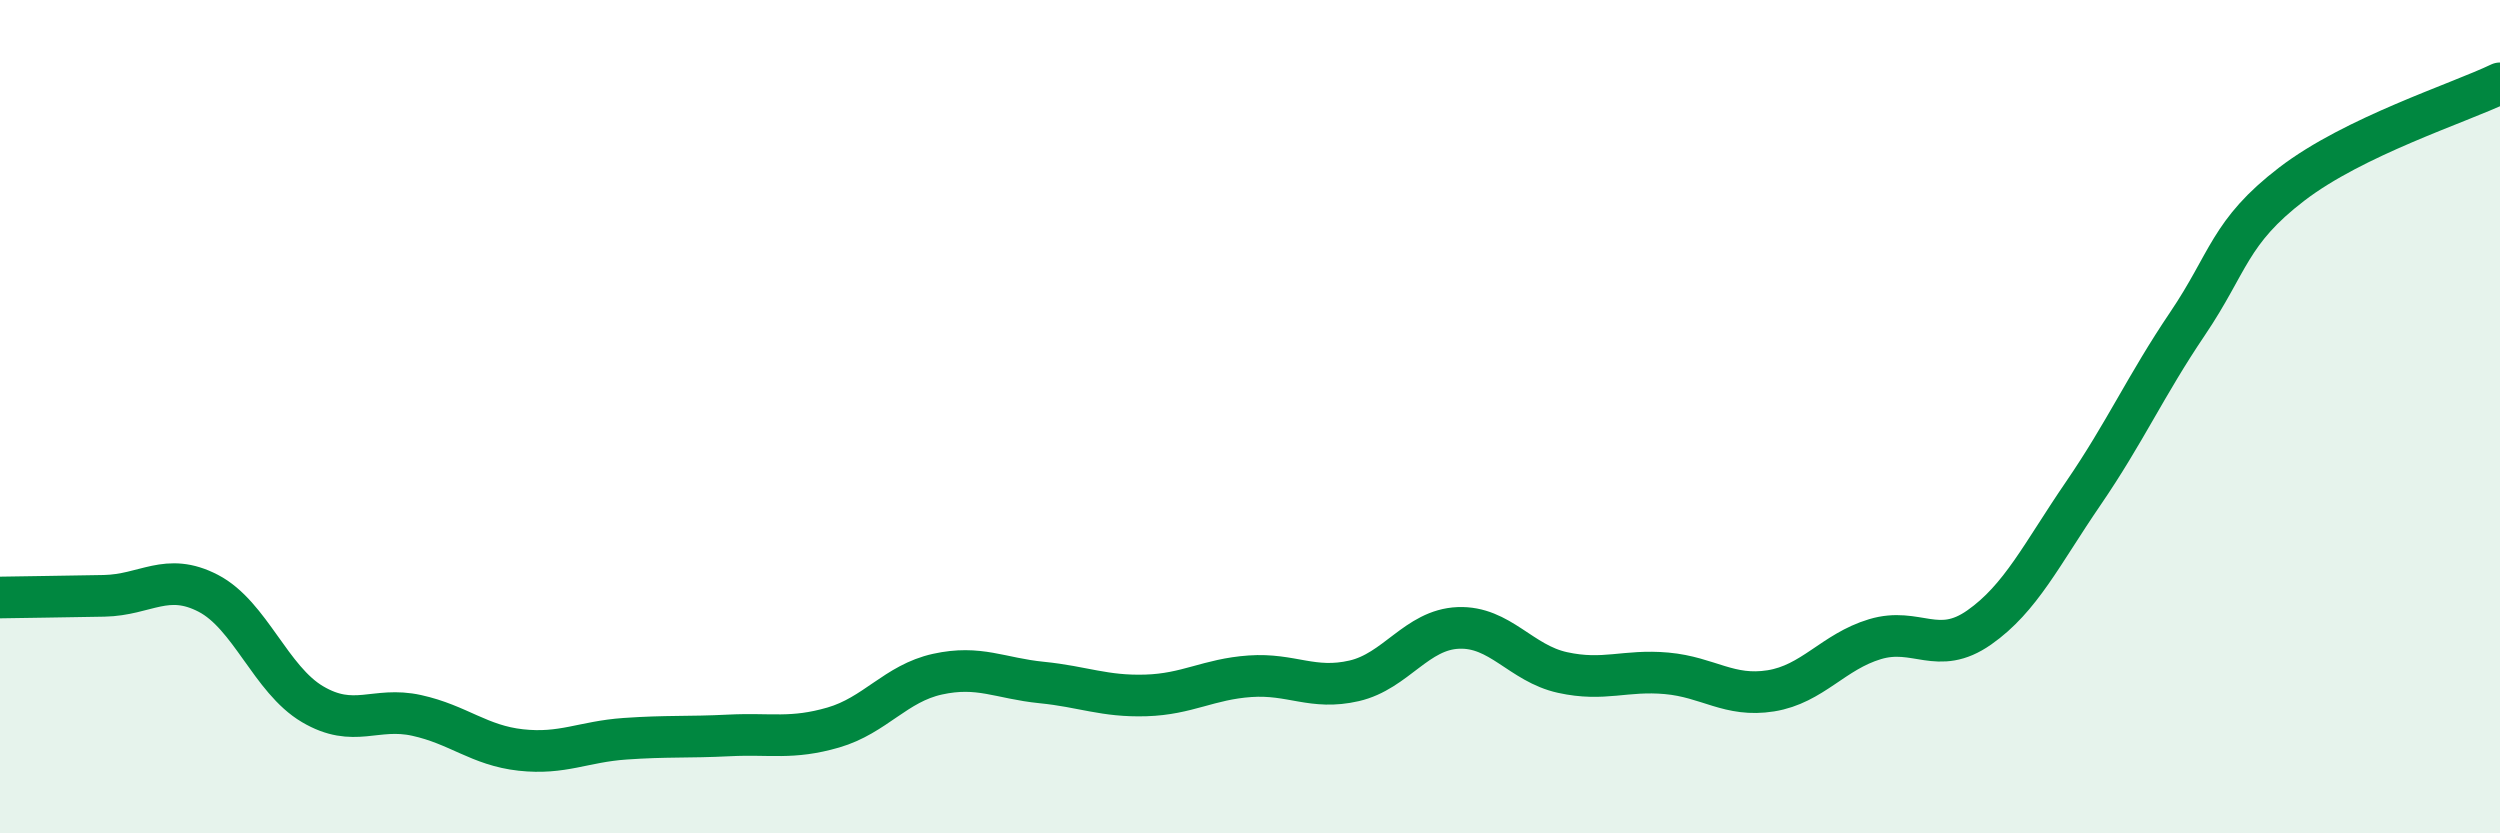
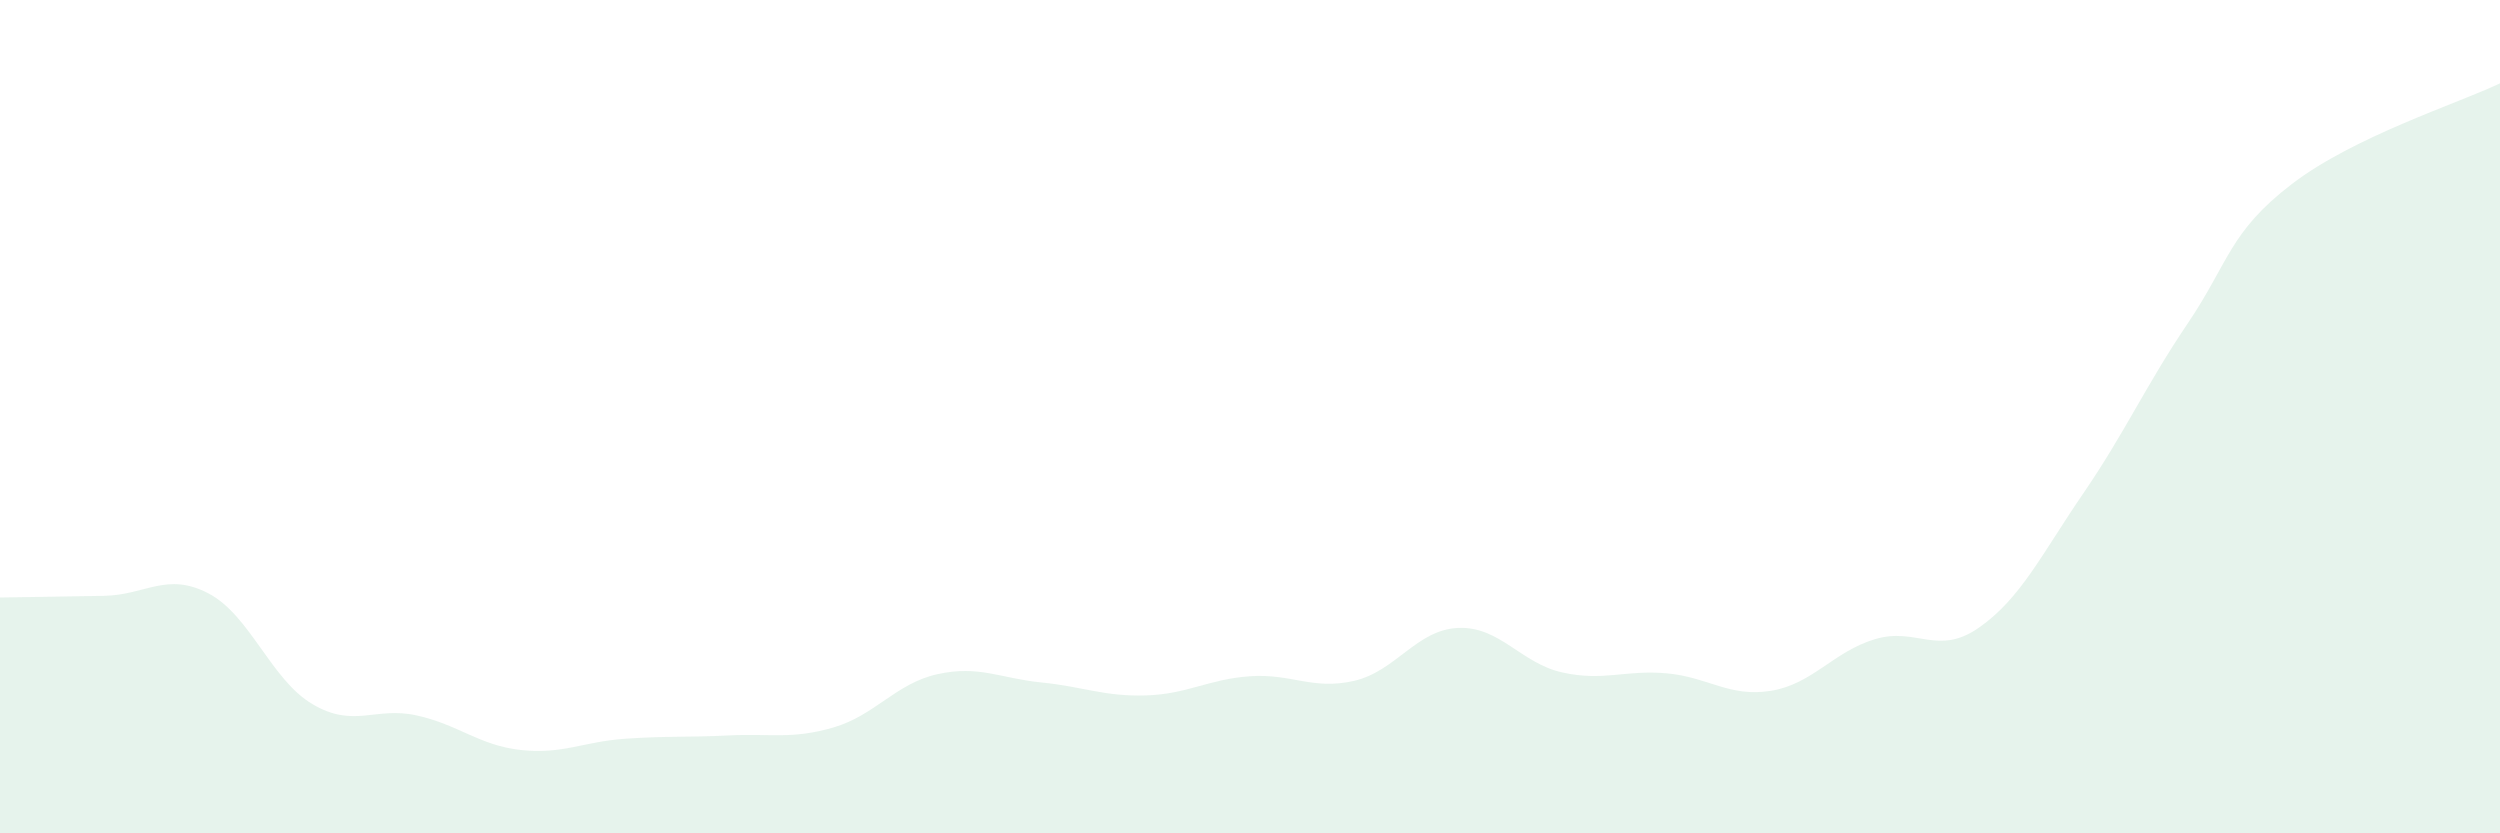
<svg xmlns="http://www.w3.org/2000/svg" width="60" height="20" viewBox="0 0 60 20">
  <path d="M 0,14.34 C 0.5,14.33 1.5,14.32 2.5,14.3 C 3.5,14.28 4,13.72 5,14.24 C 6,14.76 6.5,16.31 7.5,16.9 C 8.5,17.49 9,16.95 10,17.17 C 11,17.39 11.5,17.89 12.5,18 C 13.5,18.11 14,17.8 15,17.73 C 16,17.66 16.5,17.7 17.5,17.65 C 18.5,17.6 19,17.75 20,17.46 C 21,17.17 21.5,16.4 22.5,16.18 C 23.5,15.96 24,16.28 25,16.38 C 26,16.48 26.5,16.72 27.5,16.69 C 28.5,16.66 29,16.3 30,16.23 C 31,16.16 31.5,16.57 32.5,16.34 C 33.5,16.11 34,15.11 35,15.07 C 36,15.03 36.5,15.92 37.5,16.14 C 38.5,16.36 39,16.07 40,16.16 C 41,16.25 41.5,16.74 42.5,16.58 C 43.5,16.42 44,15.64 45,15.34 C 46,15.04 46.5,15.76 47.5,15.06 C 48.5,14.36 49,13.3 50,11.84 C 51,10.38 51.5,9.25 52.5,7.77 C 53.5,6.29 53.5,5.57 55,4.42 C 56.5,3.27 59,2.48 60,2L60 20L0 20Z" fill="#008740" opacity="0.1" stroke-linecap="round" stroke-linejoin="round" />
-   <path d="M 0,14.34 C 0.5,14.33 1.5,14.32 2.5,14.3 C 3.5,14.28 4,13.72 5,14.24 C 6,14.76 6.5,16.31 7.5,16.9 C 8.5,17.49 9,16.95 10,17.17 C 11,17.39 11.5,17.89 12.5,18 C 13.5,18.11 14,17.8 15,17.73 C 16,17.66 16.5,17.7 17.5,17.65 C 18.5,17.6 19,17.75 20,17.46 C 21,17.17 21.5,16.4 22.5,16.18 C 23.5,15.96 24,16.28 25,16.38 C 26,16.48 26.5,16.72 27.5,16.69 C 28.5,16.66 29,16.3 30,16.23 C 31,16.16 31.5,16.57 32.5,16.34 C 33.5,16.11 34,15.11 35,15.07 C 36,15.03 36.5,15.92 37.5,16.14 C 38.5,16.36 39,16.07 40,16.16 C 41,16.25 41.5,16.74 42.5,16.58 C 43.5,16.42 44,15.64 45,15.34 C 46,15.04 46.5,15.76 47.5,15.06 C 48.5,14.36 49,13.3 50,11.84 C 51,10.38 51.5,9.25 52.5,7.77 C 53.5,6.29 53.5,5.57 55,4.42 C 56.5,3.27 59,2.48 60,2" stroke="#008740" stroke-width="1" fill="none" stroke-linecap="round" stroke-linejoin="round" />
</svg>